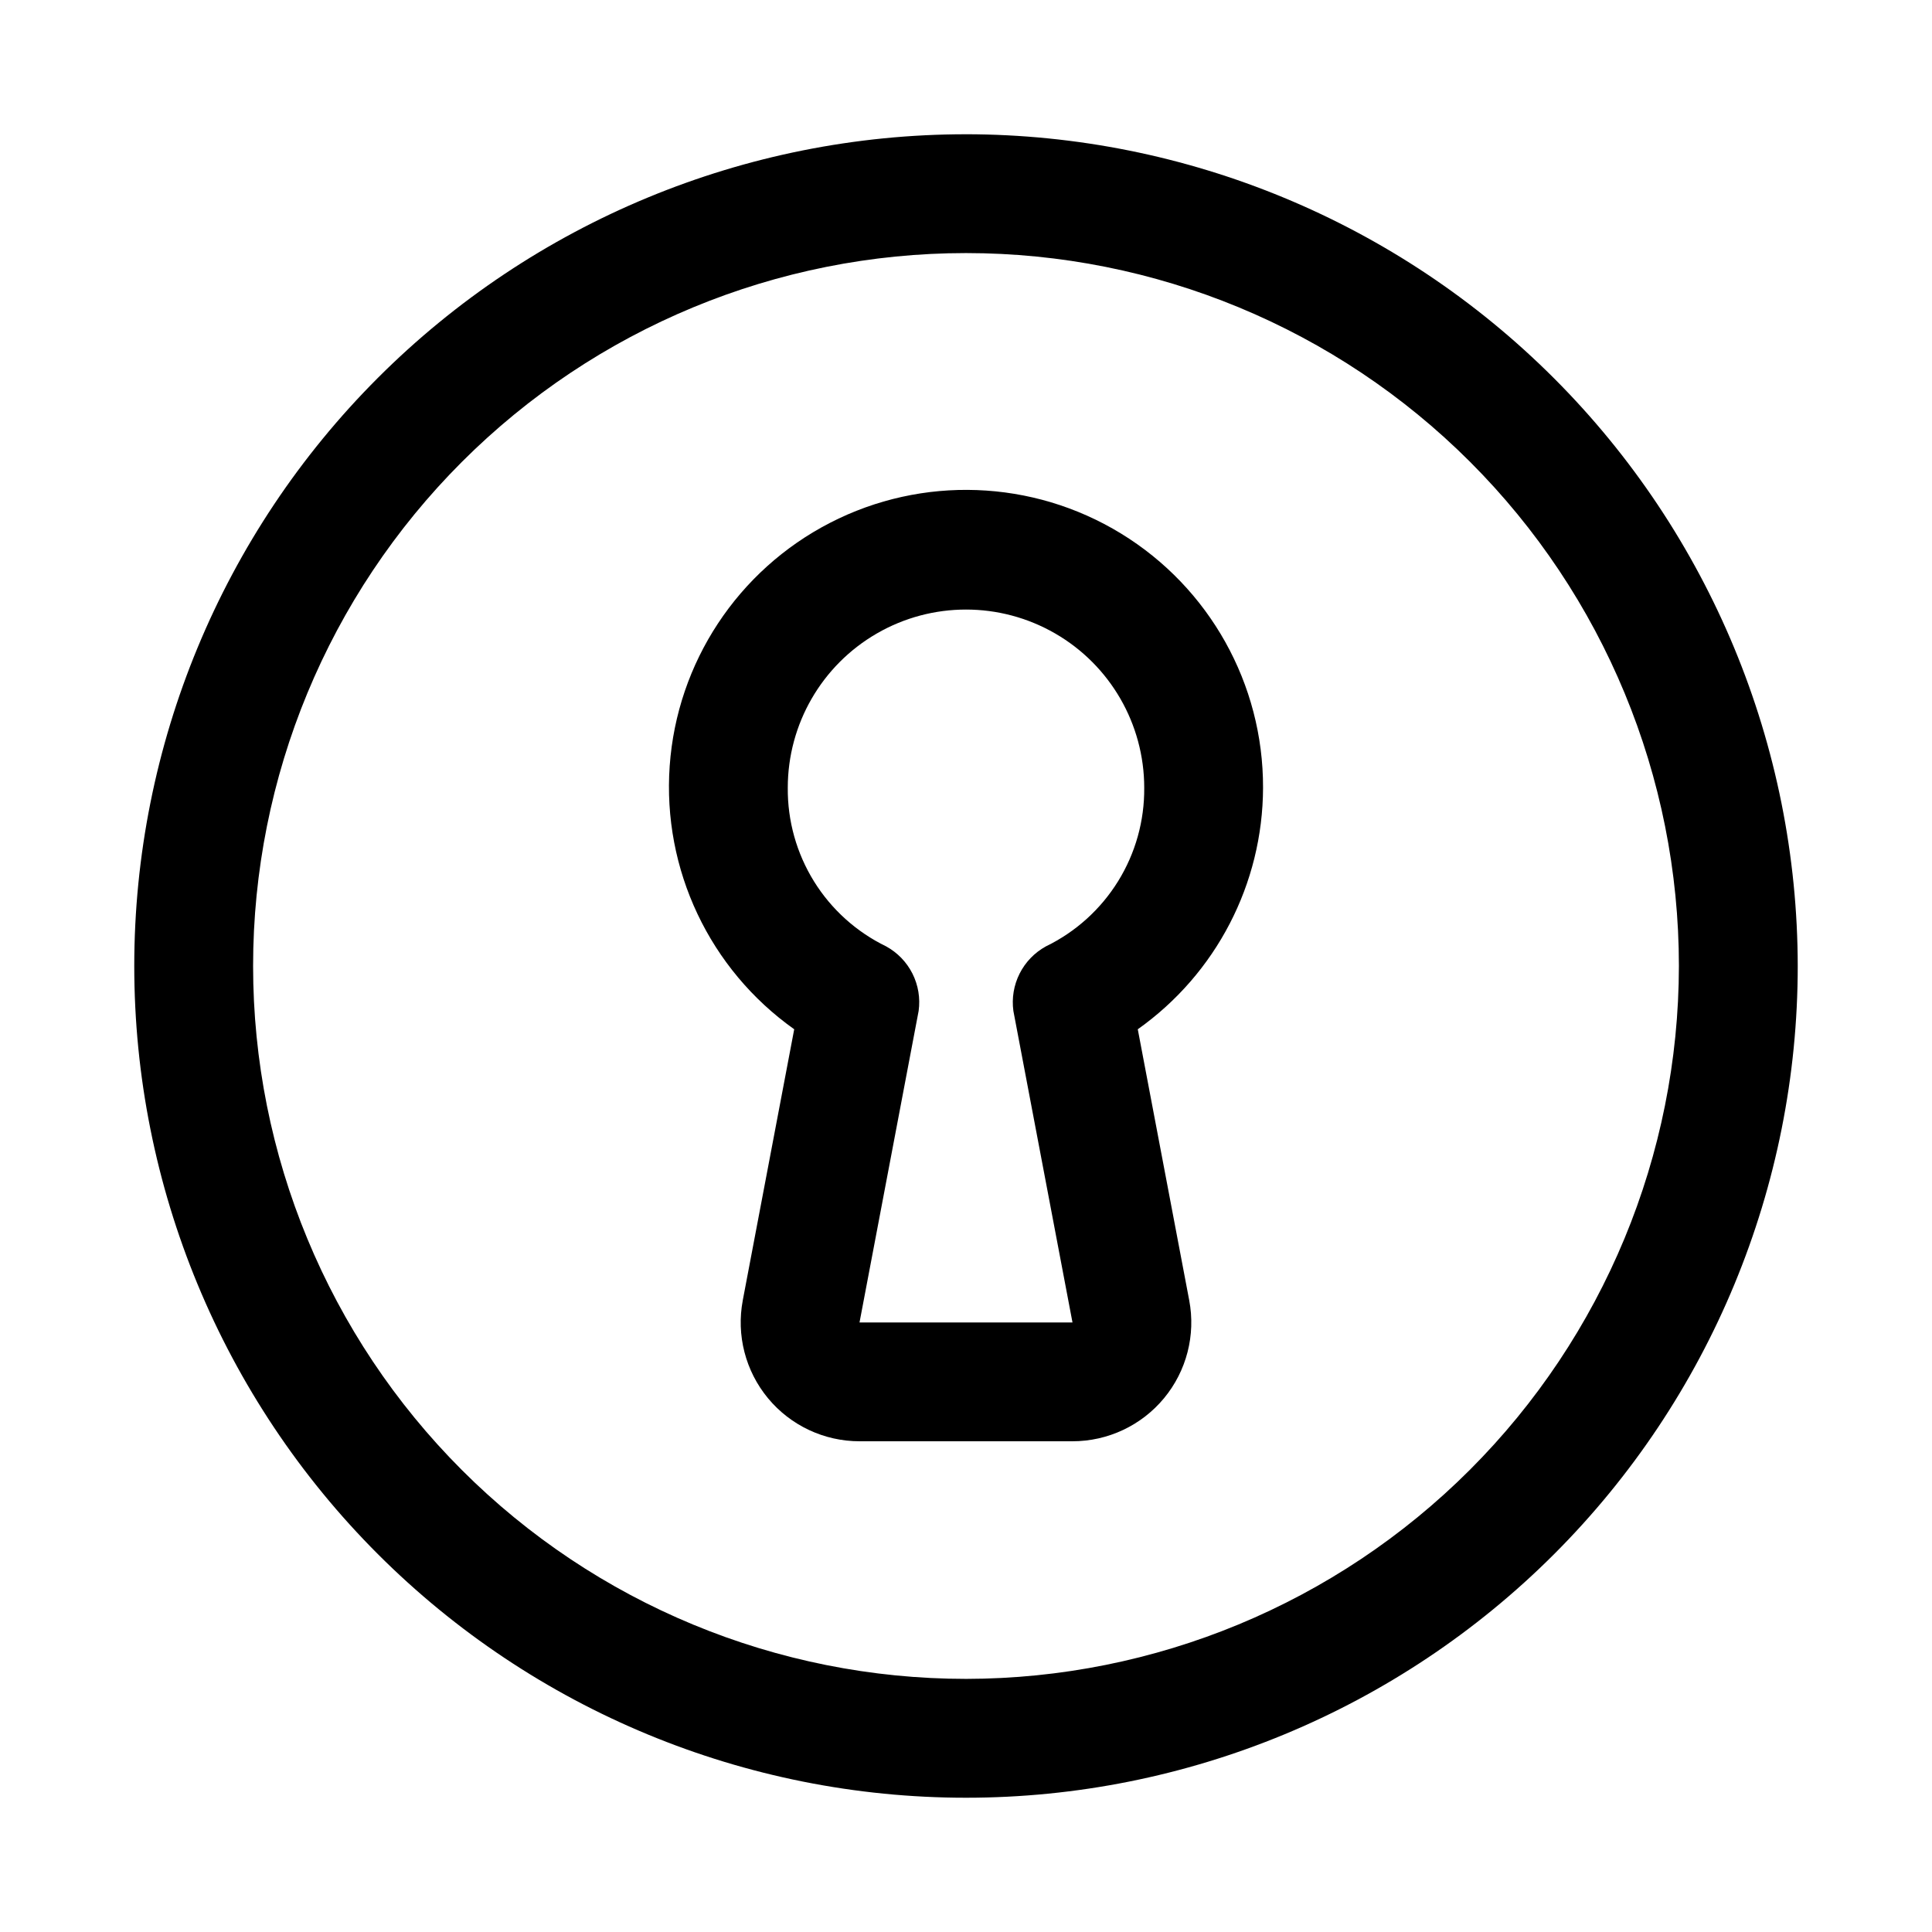
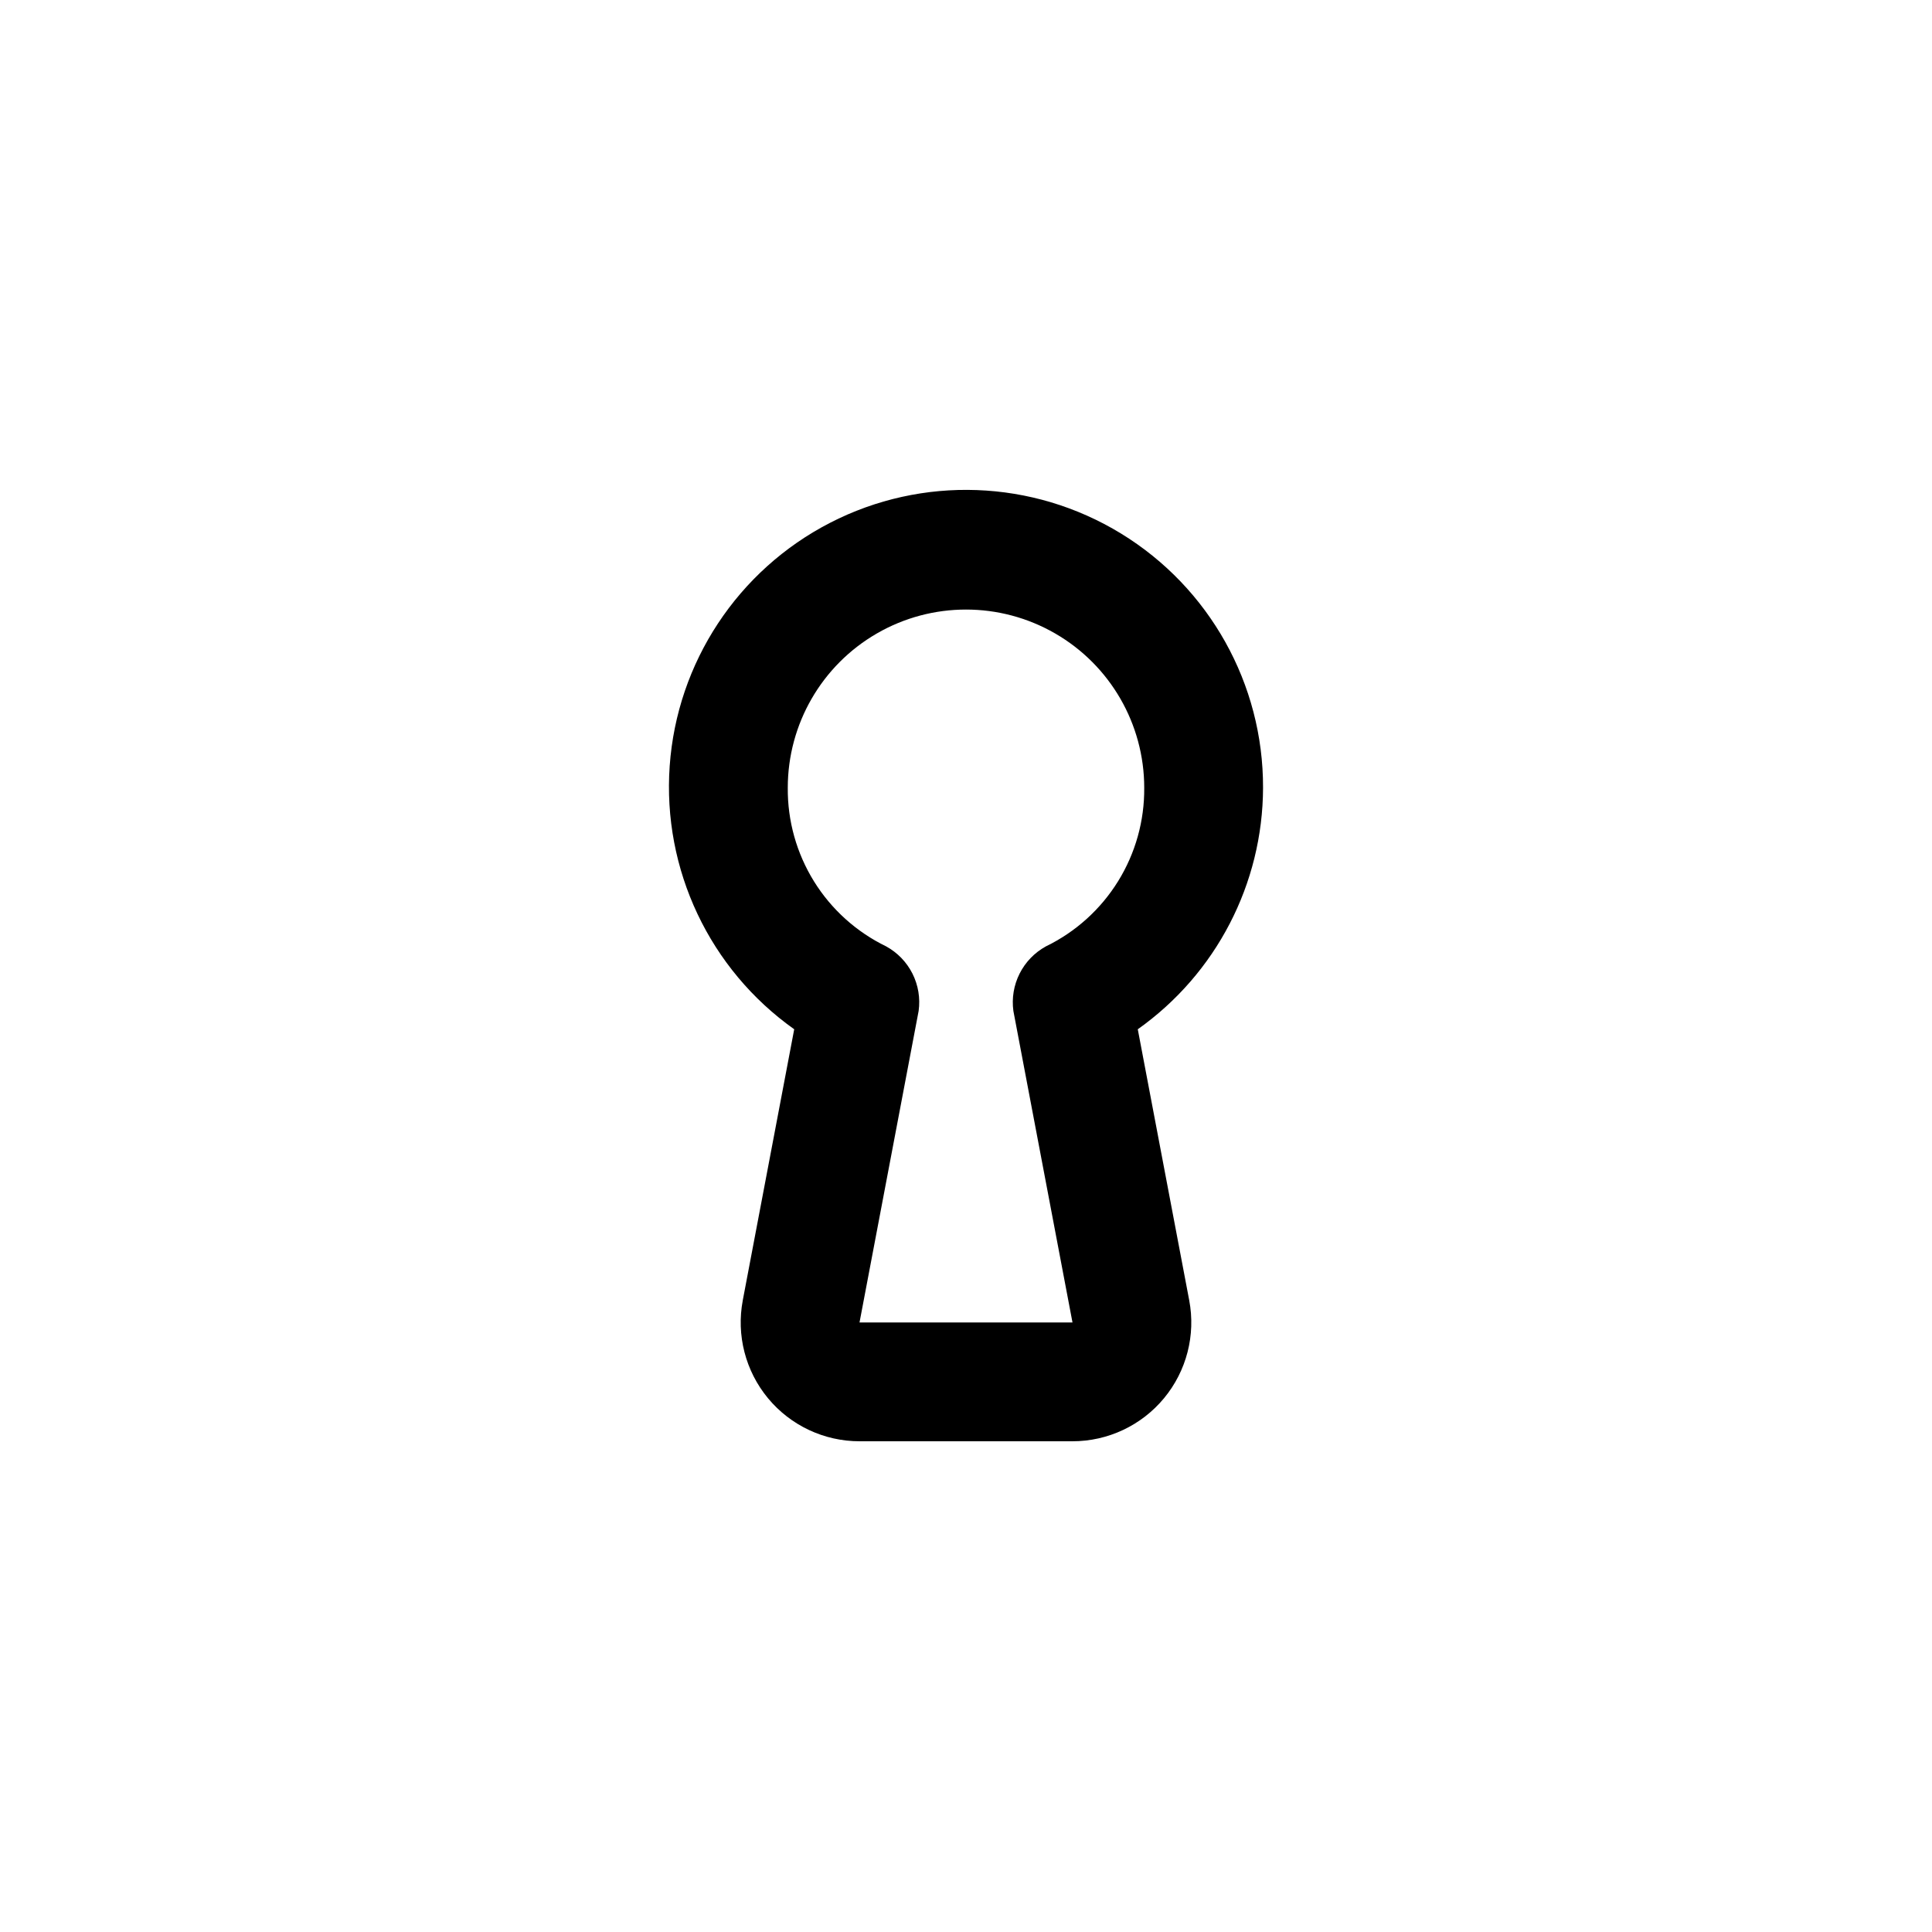
<svg xmlns="http://www.w3.org/2000/svg" fill="#000000" width="800px" height="800px" version="1.1" viewBox="144 144 512 512">
  <g>
-     <path d="m400 179.58c-58.461 0-114.52 23.223-155.86 64.559s-64.559 97.398-64.559 155.86c0 58.457 23.223 114.52 64.559 155.86 41.336 41.336 97.398 64.559 155.86 64.559 58.457 0 114.52-23.223 155.86-64.559 41.336-41.336 64.559-97.398 64.559-155.86-0.066-58.438-23.309-114.46-64.629-155.79-41.324-41.324-97.348-64.566-155.79-64.633zm0 409.34c-50.109 0-98.164-19.902-133.59-55.336-35.43-35.43-55.336-83.484-55.336-133.59 0-50.109 19.906-98.164 55.336-133.59s83.484-55.336 133.59-55.336c50.105 0 98.16 19.906 133.59 55.336 35.434 35.43 55.336 83.484 55.336 133.59-0.055 50.09-19.98 98.109-55.398 133.53-35.418 35.418-83.438 55.344-133.53 55.398z" />
    <path d="m478.72 352.77c0.078-27.488-14.188-53.031-37.641-67.379-23.449-14.344-52.688-15.418-77.125-2.828-24.441 12.586-40.543 37.012-42.48 64.434-1.934 27.426 10.574 53.871 33 69.77l-13.633 71.836h0.004c-1.746 9.211 0.703 18.727 6.684 25.949 5.981 7.223 14.871 11.402 24.25 11.402h56.441c9.379 0 18.27-4.18 24.254-11.406 5.981-7.223 8.43-16.738 6.68-25.953l-13.633-71.828h0.004c20.762-14.711 33.125-38.551 33.195-63.996zm-57.562 42.035v0.004c-2.996 1.645-5.422 4.164-6.957 7.215-1.535 3.055-2.109 6.5-1.645 9.887l15.664 82.555h-56.441l15.668-82.559v0.004c0.469-3.387-0.102-6.836-1.637-9.891-1.539-3.055-3.965-5.57-6.965-7.215-7.879-3.82-14.516-9.797-19.133-17.238-4.613-7.441-7.023-16.039-6.945-24.797 0-16.875 9.004-32.465 23.617-40.902 14.613-8.438 32.617-8.438 47.23 0s23.617 24.027 23.617 40.902c0.078 8.758-2.328 17.355-6.945 24.797-4.617 7.441-11.25 13.422-19.129 17.242z" />
  </g>
</svg>